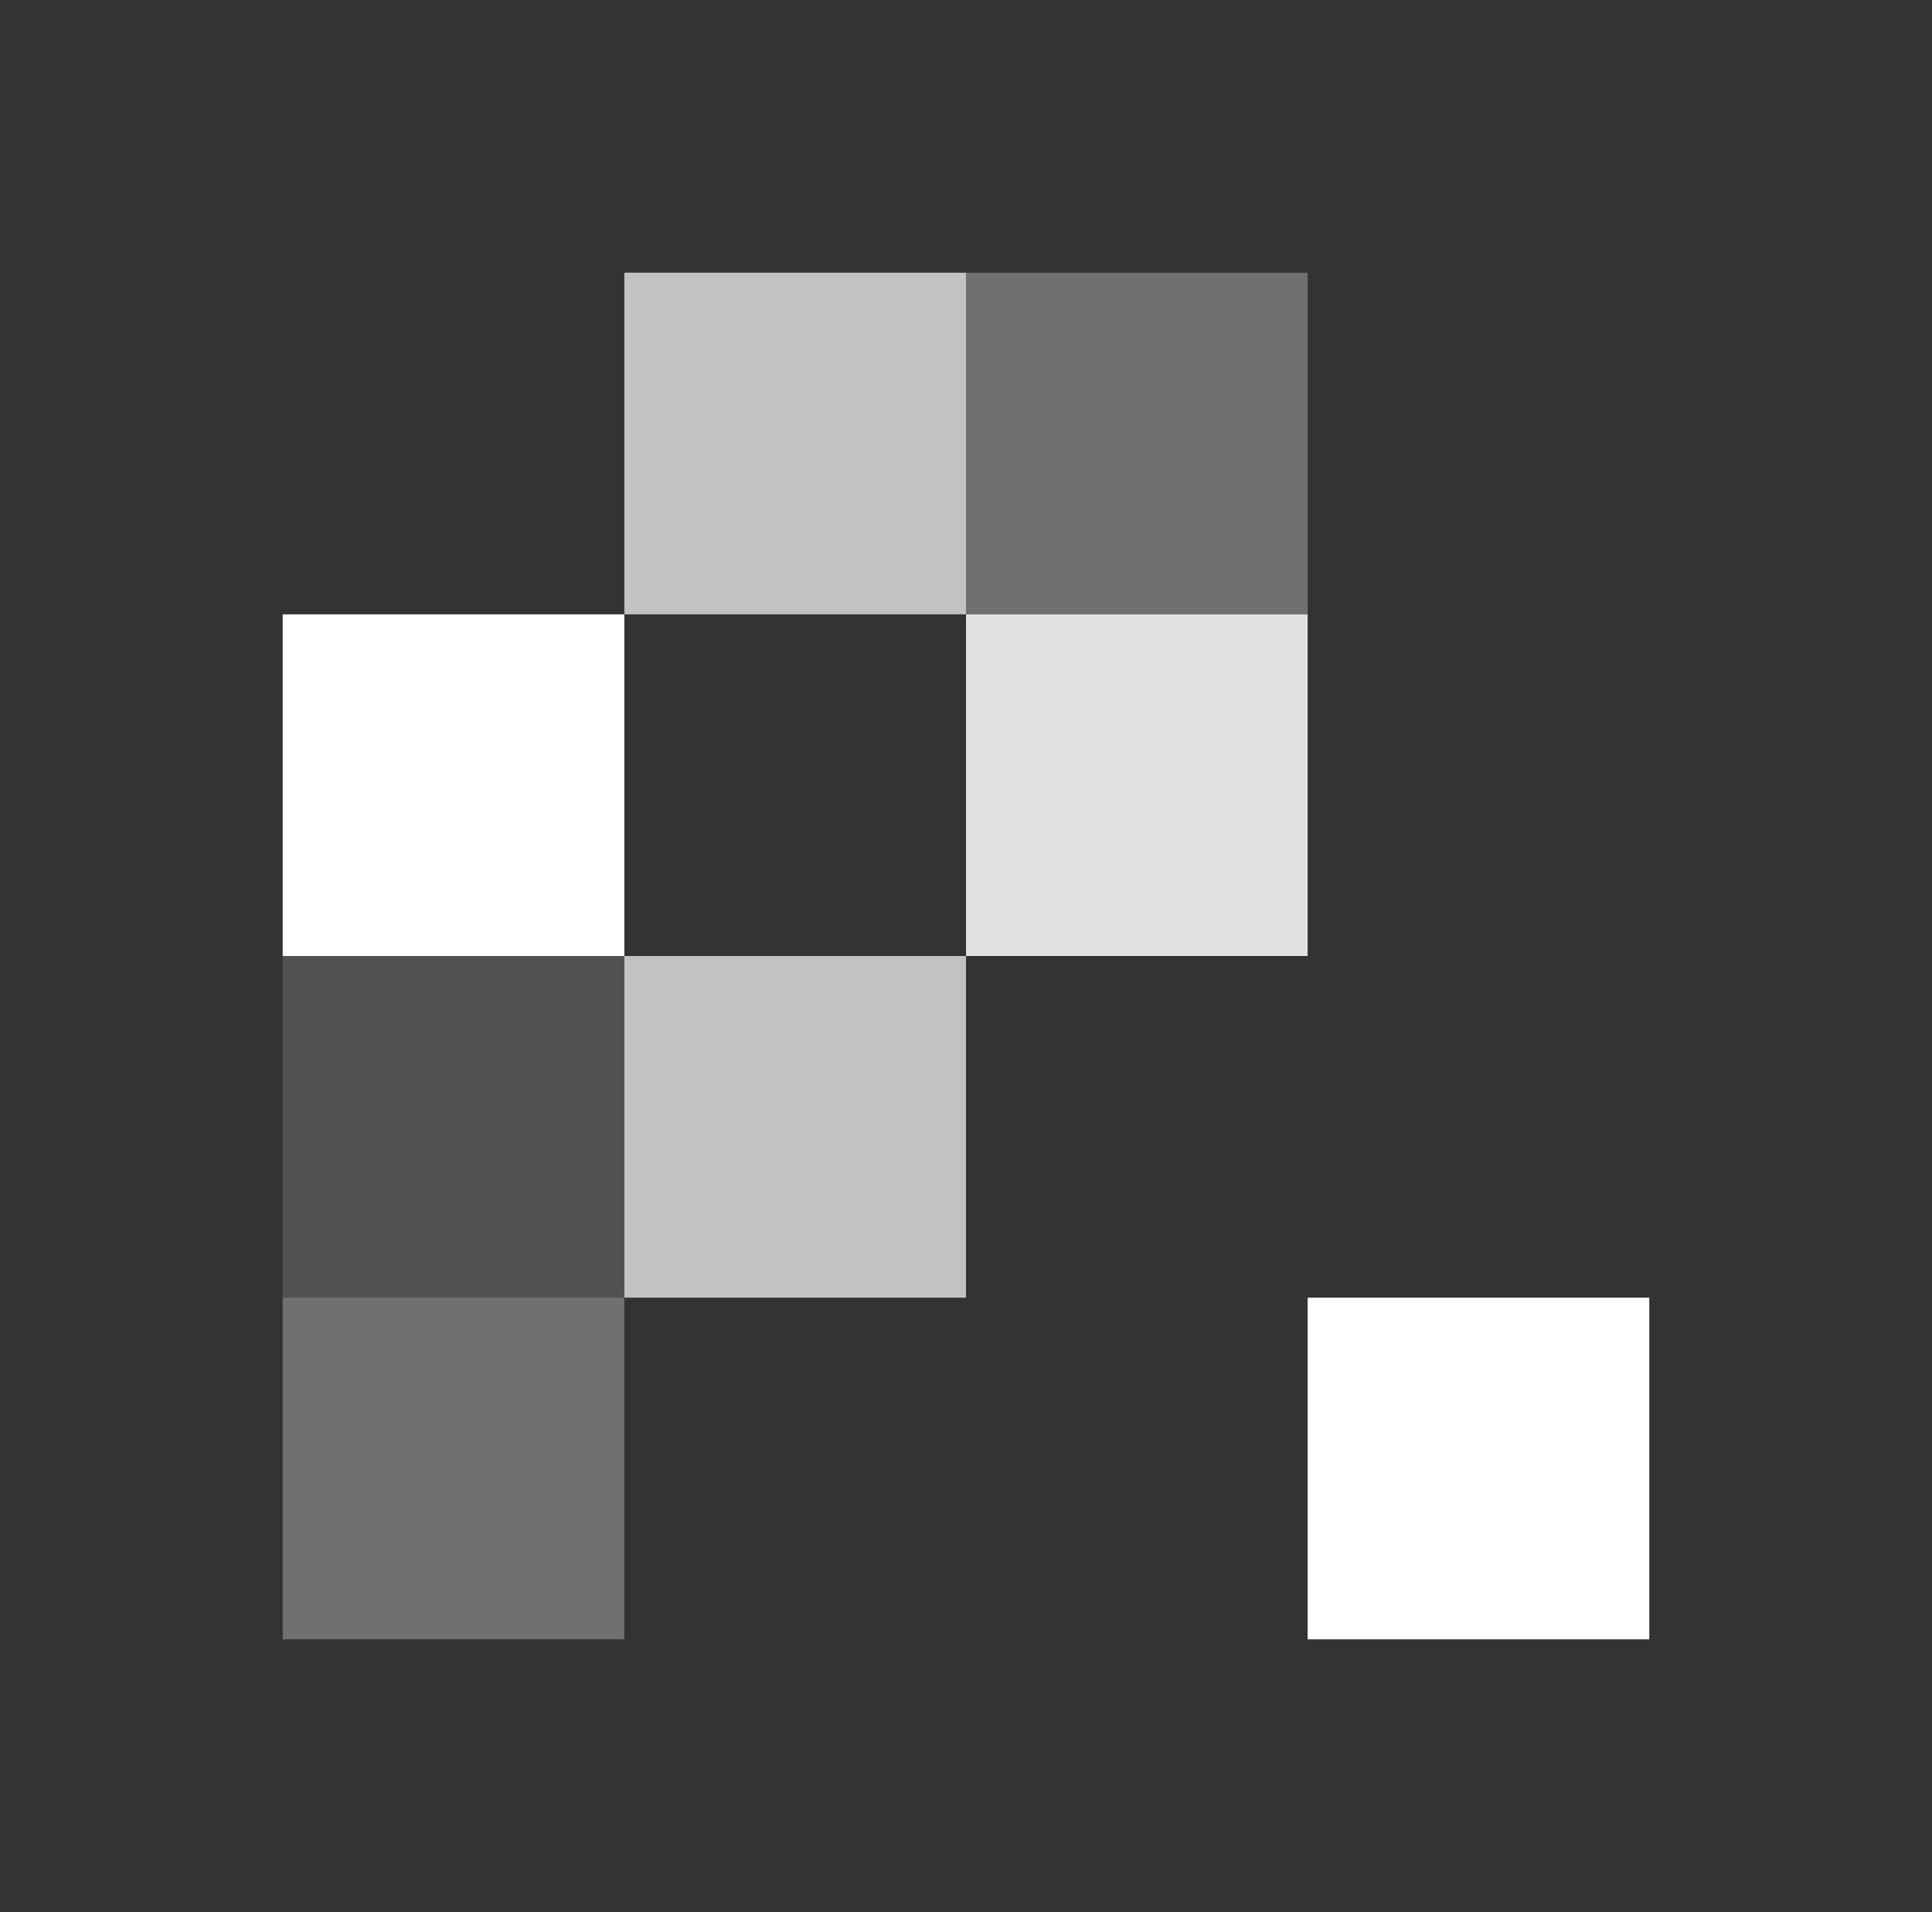
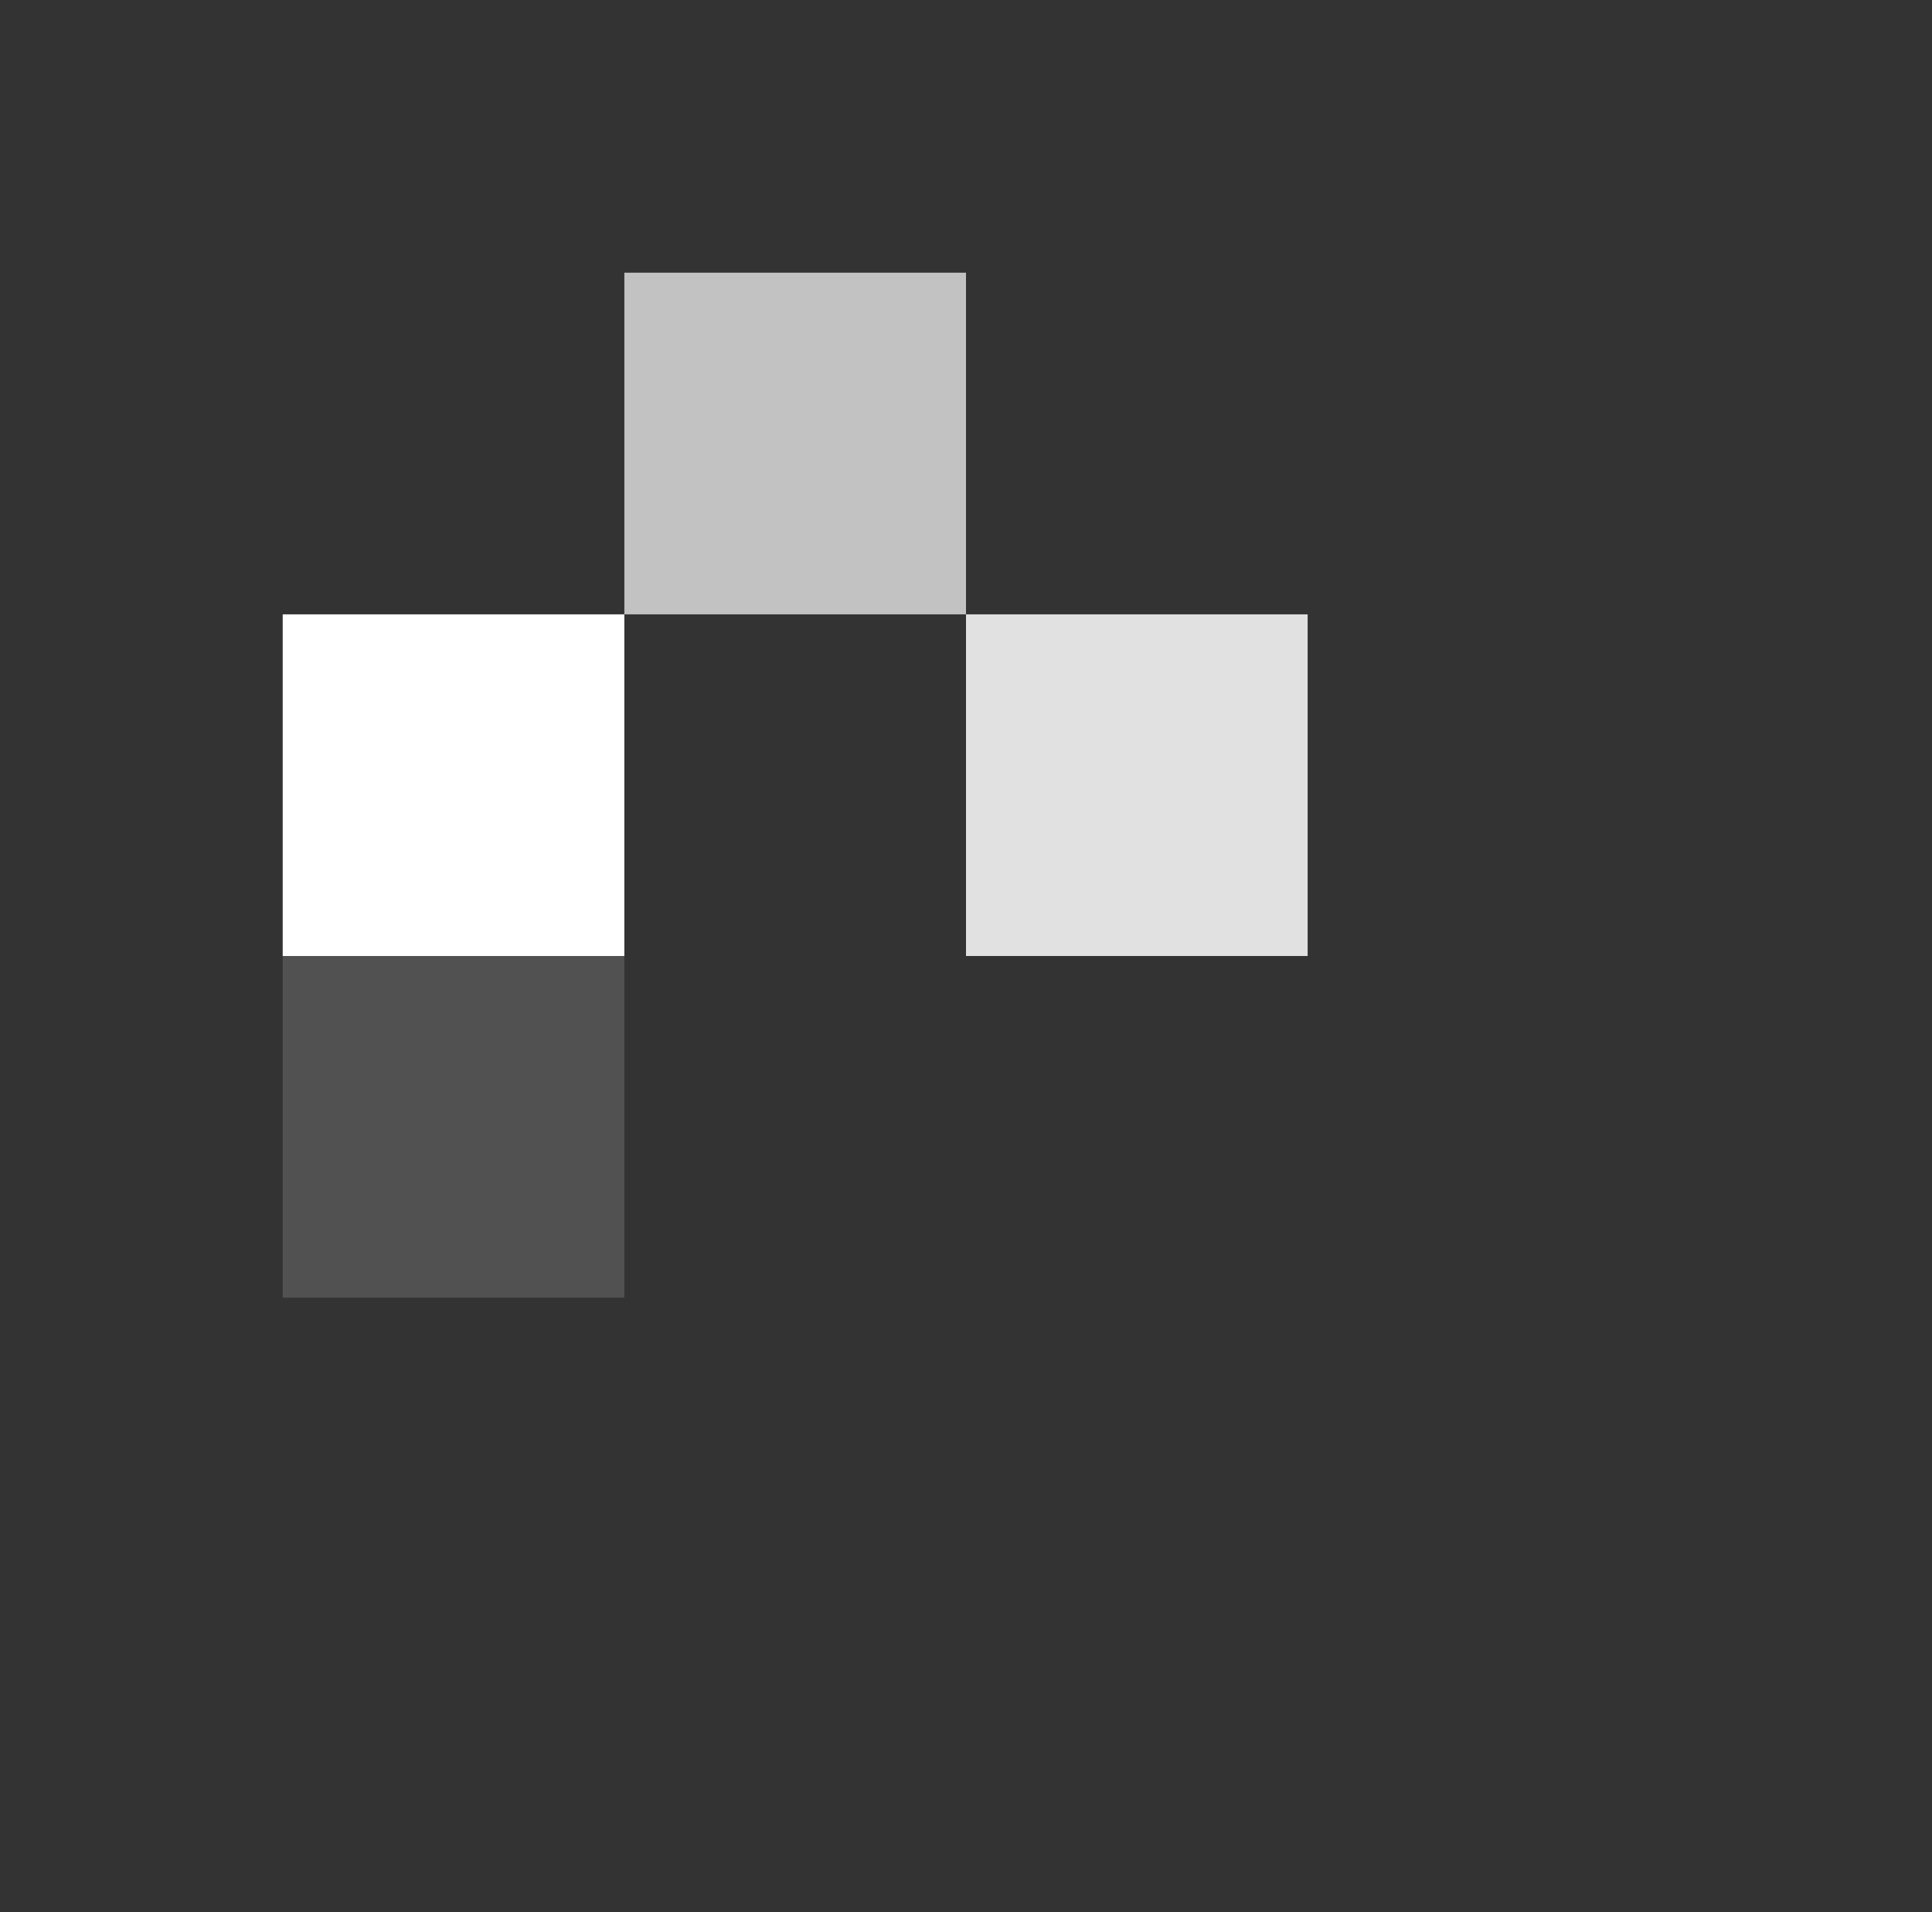
<svg xmlns="http://www.w3.org/2000/svg" version="1.1" id="Capa_1" x="0px" y="0px" width="169.708px" height="167.943px" viewBox="0 0 169.708 167.943" enable-background="new 0 0 169.708 167.943" xml:space="preserve">
  <rect x="0" y="0" width="169.708" height="167.943" fill="#333333" stroke="none" />
  <g>
    <rect x="54.844" y="23.952" opacity="0.7" fill="#FFFFFF" width="30.01" height="30.01" />
-     <rect x="84.854" y="23.952" opacity="0.3" fill="#FFFFFF" width="30.01" height="30.01" />
    <rect x="84.854" y="53.962" opacity="0.85" fill="#FFFFFF" width="30.01" height="30.01" />
    <rect x="24.833" y="53.962" fill="#FFFFFF" width="30.01" height="30.01" />
    <rect x="24.833" y="83.972" opacity="0.15" fill="#FFFFFF" width="30.01" height="30.011" />
-     <rect x="24.833" y="113.982" opacity="0.3" fill="#FFFFFF" width="30.01" height="30.01" />
-     <rect x="114.864" y="113.982" fill="#FFFFFF" width="30.01" height="30.01" />
-     <rect x="54.844" y="83.972" opacity="0.7" fill="#FFFFFF" width="30.01" height="30.011" />
  </g>
</svg>